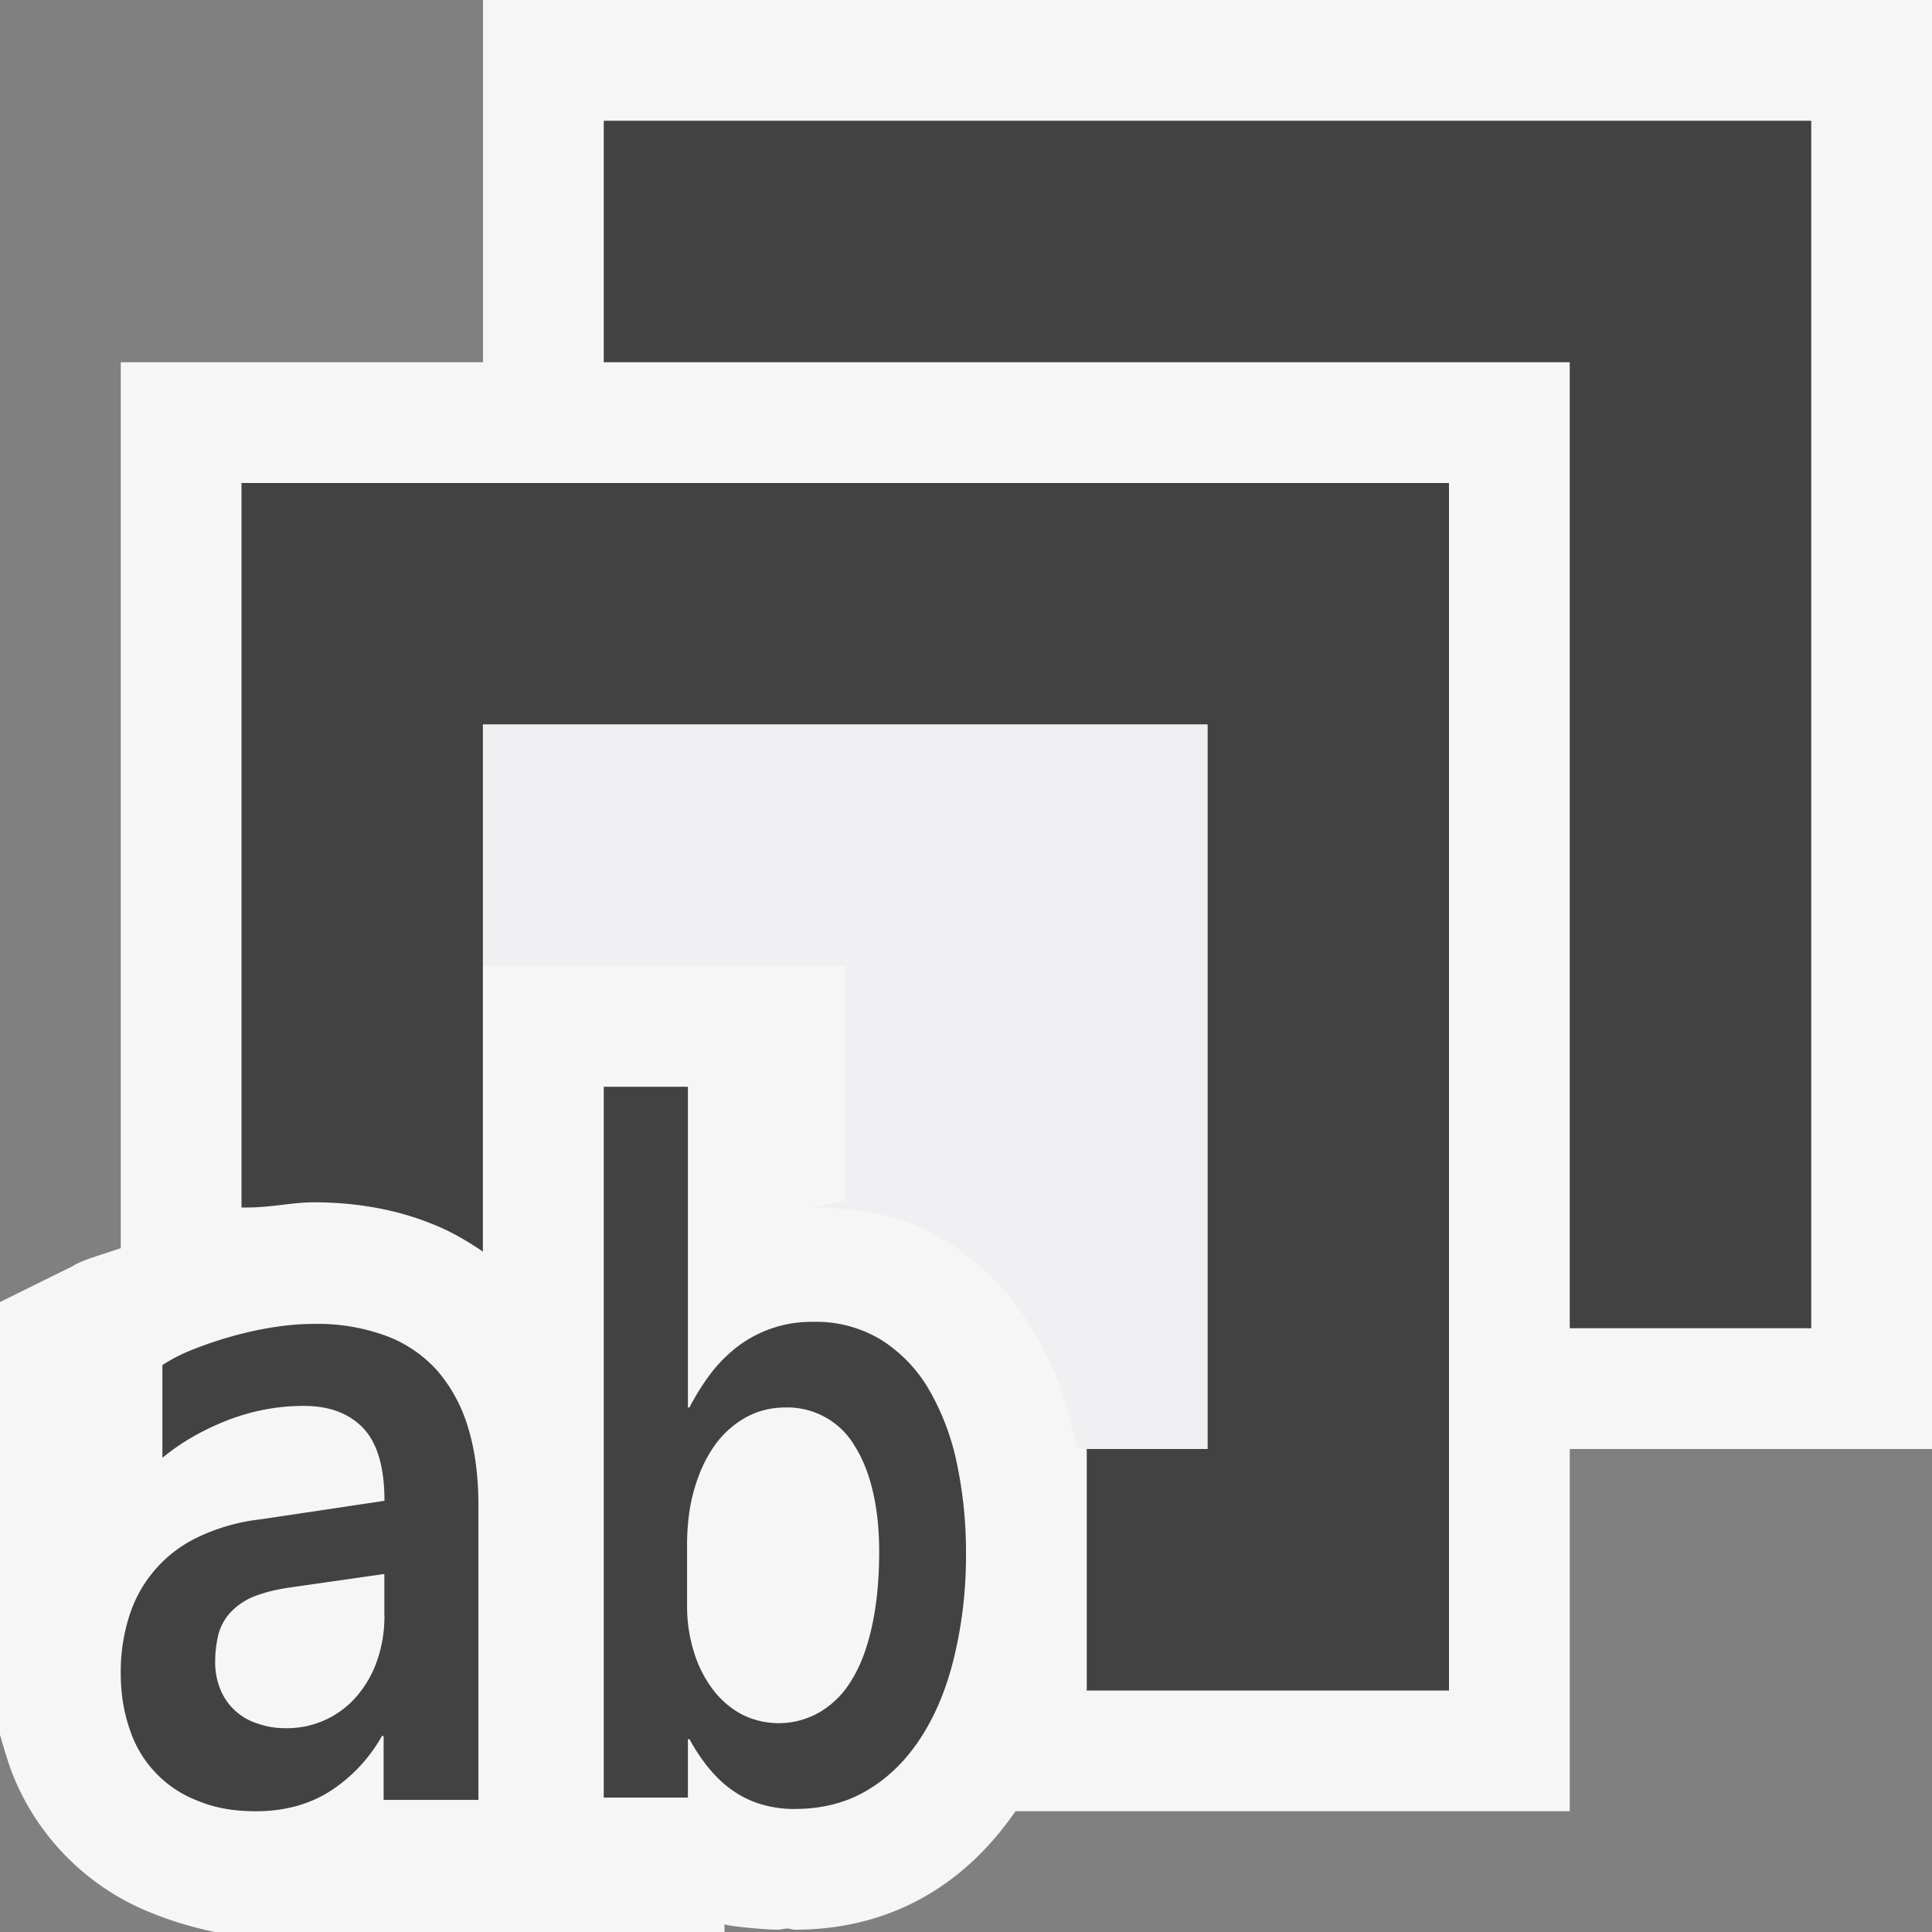
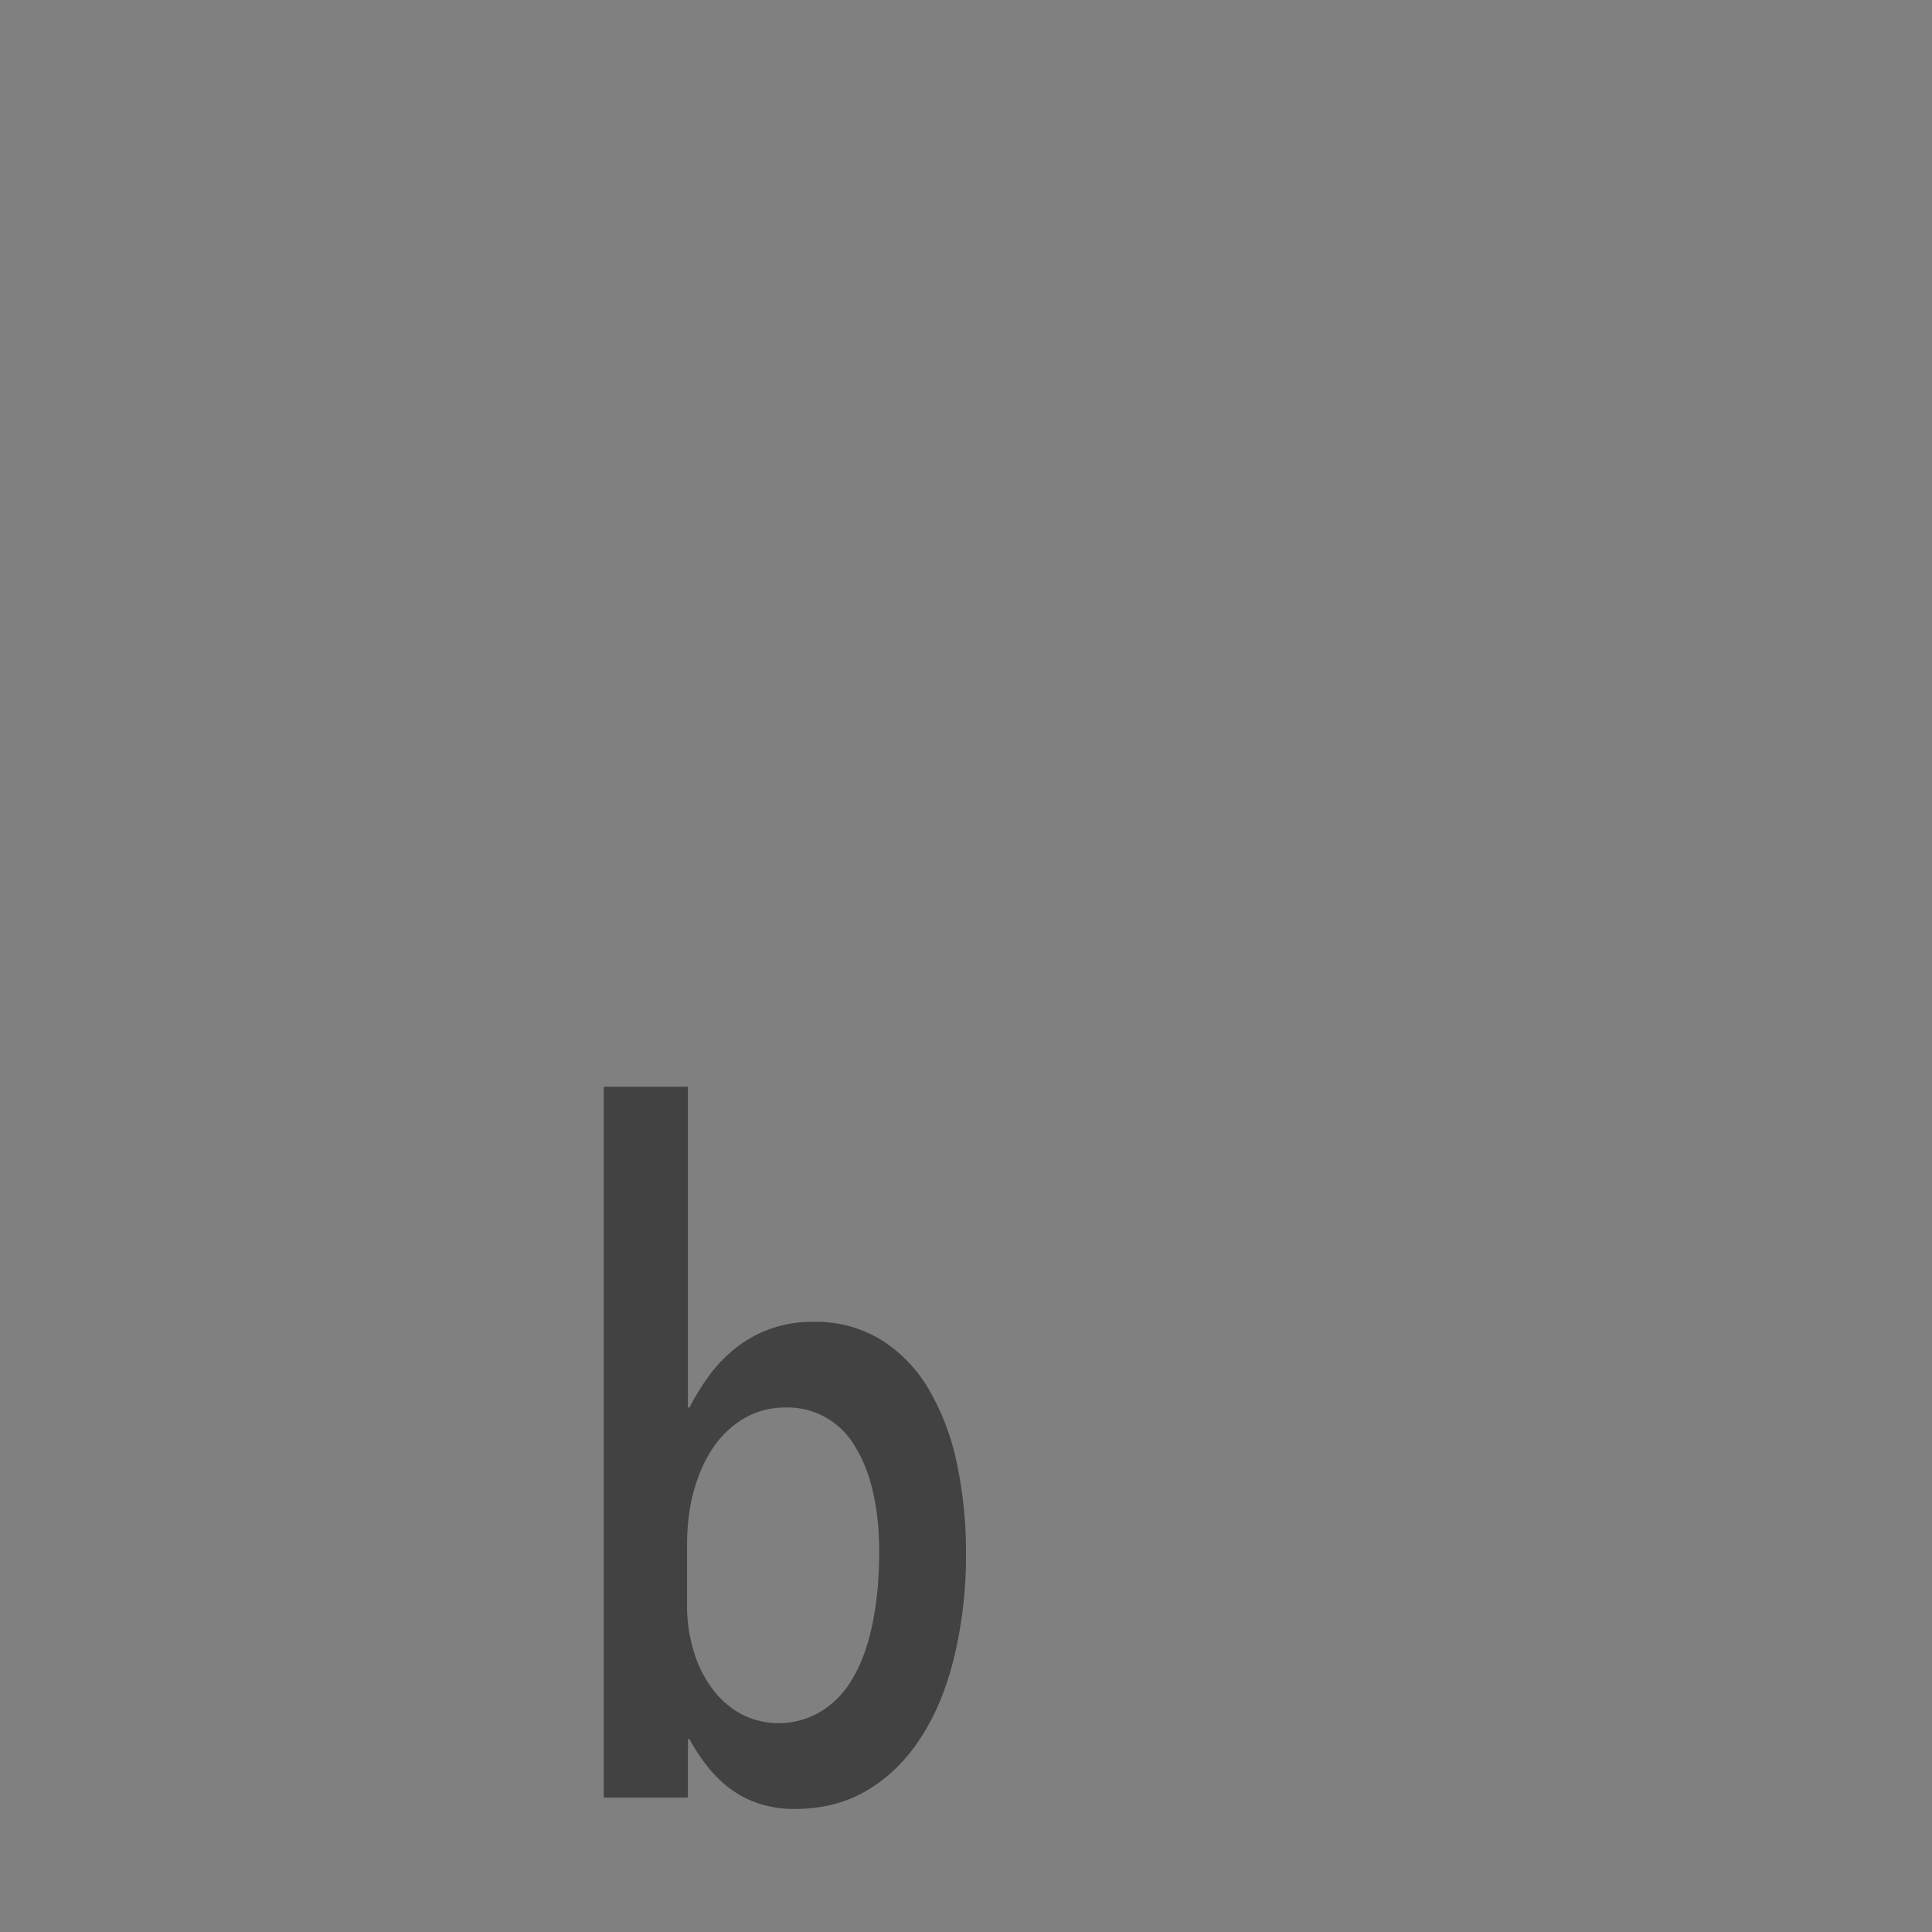
<svg xmlns="http://www.w3.org/2000/svg" viewBox="0 0 16 16">
  <rect x="0" y="0" width="16" height="16" fill="#808080" stroke="none" />
  <style>.st0{opacity:0}.st0,.st1{fill:#f6f6f6}.st2{fill:#424242}.st3{fill:#f0eff1}</style>
  <g id="outline">
-     <path class="st0" d="M0 0h16v16H0z" />
-     <path class="st1" d="M4 0v3H1v7.337c-.153.052-.331.102-.397.148L0 10.783v3.584c.027.095.056.19.087.281a2.051 2.051 0 0 0 1.168 1.194c.161.066.34.12.525.158H6v-.066c0 .016.336.047.442.047.026 0 .053-.009.079-.01.022.001.04.01.062.01.417 0 .798-.104 1.124-.303.278-.168.511-.401.703-.678H13v-3h3V0H4zm-.957 10.002L3.015 10h.029v.002z" />
-   </g>
+     </g>
  <g id="icon_x5F_bg">
-     <path class="st2" d="M15 11h-2V3H5V1h10z" />
-     <path class="st2" d="M2 4v6h.046c.2 0 .378-.043.551-.043.363 0 .692.062.979.178.152.059.292.141.423.23V6h6v6H9v2h3V4H2zM3.63 11.361a1.07 1.07 0 0 0-.424-.295 1.643 1.643 0 0 0-.608-.102c-.119 0-.241.012-.368.033a3.196 3.196 0 0 0-.672.195 1.375 1.375 0 0 0-.213.113v.768c.158-.131.341-.234.544-.313.204-.078.413-.117.627-.117.213 0 .377.063.494.186.116.125.174.324.174.6l-1.03.154a1.631 1.631 0 0 0-.525.152 1.08 1.08 0 0 0-.562.66 1.51 1.51 0 0 0-.067.462c0 .17.025.322.074.463a.945.945 0 0 0 .568.595c.139.058.297.085.478.085.229 0 .431-.053.604-.16a1.3 1.3 0 0 0 .439-.463h.014v.529h.785v-2.438c0-.238-.027-.451-.083-.637a1.289 1.289 0 0 0-.249-.47zm-.446 2.02c0 .131-.02.252-.059.365a.897.897 0 0 1-.165.295.76.76 0 0 1-.593.271.682.682 0 0 1-.242-.041.489.489 0 0 1-.302-.285.588.588 0 0 1-.041-.219.96.96 0 0 1 .027-.232.435.435 0 0 1 .098-.18.541.541 0 0 1 .195-.133c.083-.033.189-.061.32-.078l.761-.109v.346z" />
    <path class="st2" d="M5.71 11.656h-.013V9H5v5.887h.697v-.484h.013c.044.082.095.158.151.229.057.07.119.133.191.185a.835.835 0 0 0 .238.121.932.932 0 0 0 .292.043c.23 0 .434-.053.609-.16.176-.106.323-.254.443-.443.12-.188.211-.412.272-.672A3.58 3.58 0 0 0 8 12.861a3.54 3.54 0 0 0-.074-.734 2.037 2.037 0 0 0-.228-.611 1.203 1.203 0 0 0-.394-.416 1.037 1.037 0 0 0-.573-.153 1.01 1.01 0 0 0-.614.198 1.222 1.222 0 0 0-.226.223 1.957 1.957 0 0 0-.181.288zm.467.082c.1-.055.21-.082.331-.082a.646.646 0 0 1 .571.32c.066.105.116.23.15.377.034.146.052.311.052.494 0 .234-.02.441-.06.621-.039.18-.095.328-.168.445a.747.747 0 0 1-.264.266.677.677 0 0 1-.651.016.74.74 0 0 1-.237-.207.983.983 0 0 1-.154-.307 1.257 1.257 0 0 1-.057-.381v-.506c0-.17.02-.326.061-.465.04-.139.096-.258.168-.359a.79.79 0 0 1 .258-.232z" />
  </g>
-   <path class="st3" d="M4 6v2h3v1.943L6.714 10h.016c.418 0 .794.078 1.116.287.287.182.529.422.713.734.157.27.272.567.344.903.004.021.002.039.006.061L9 12h1V6H4z" id="icon_x5F_fg" />
</svg>